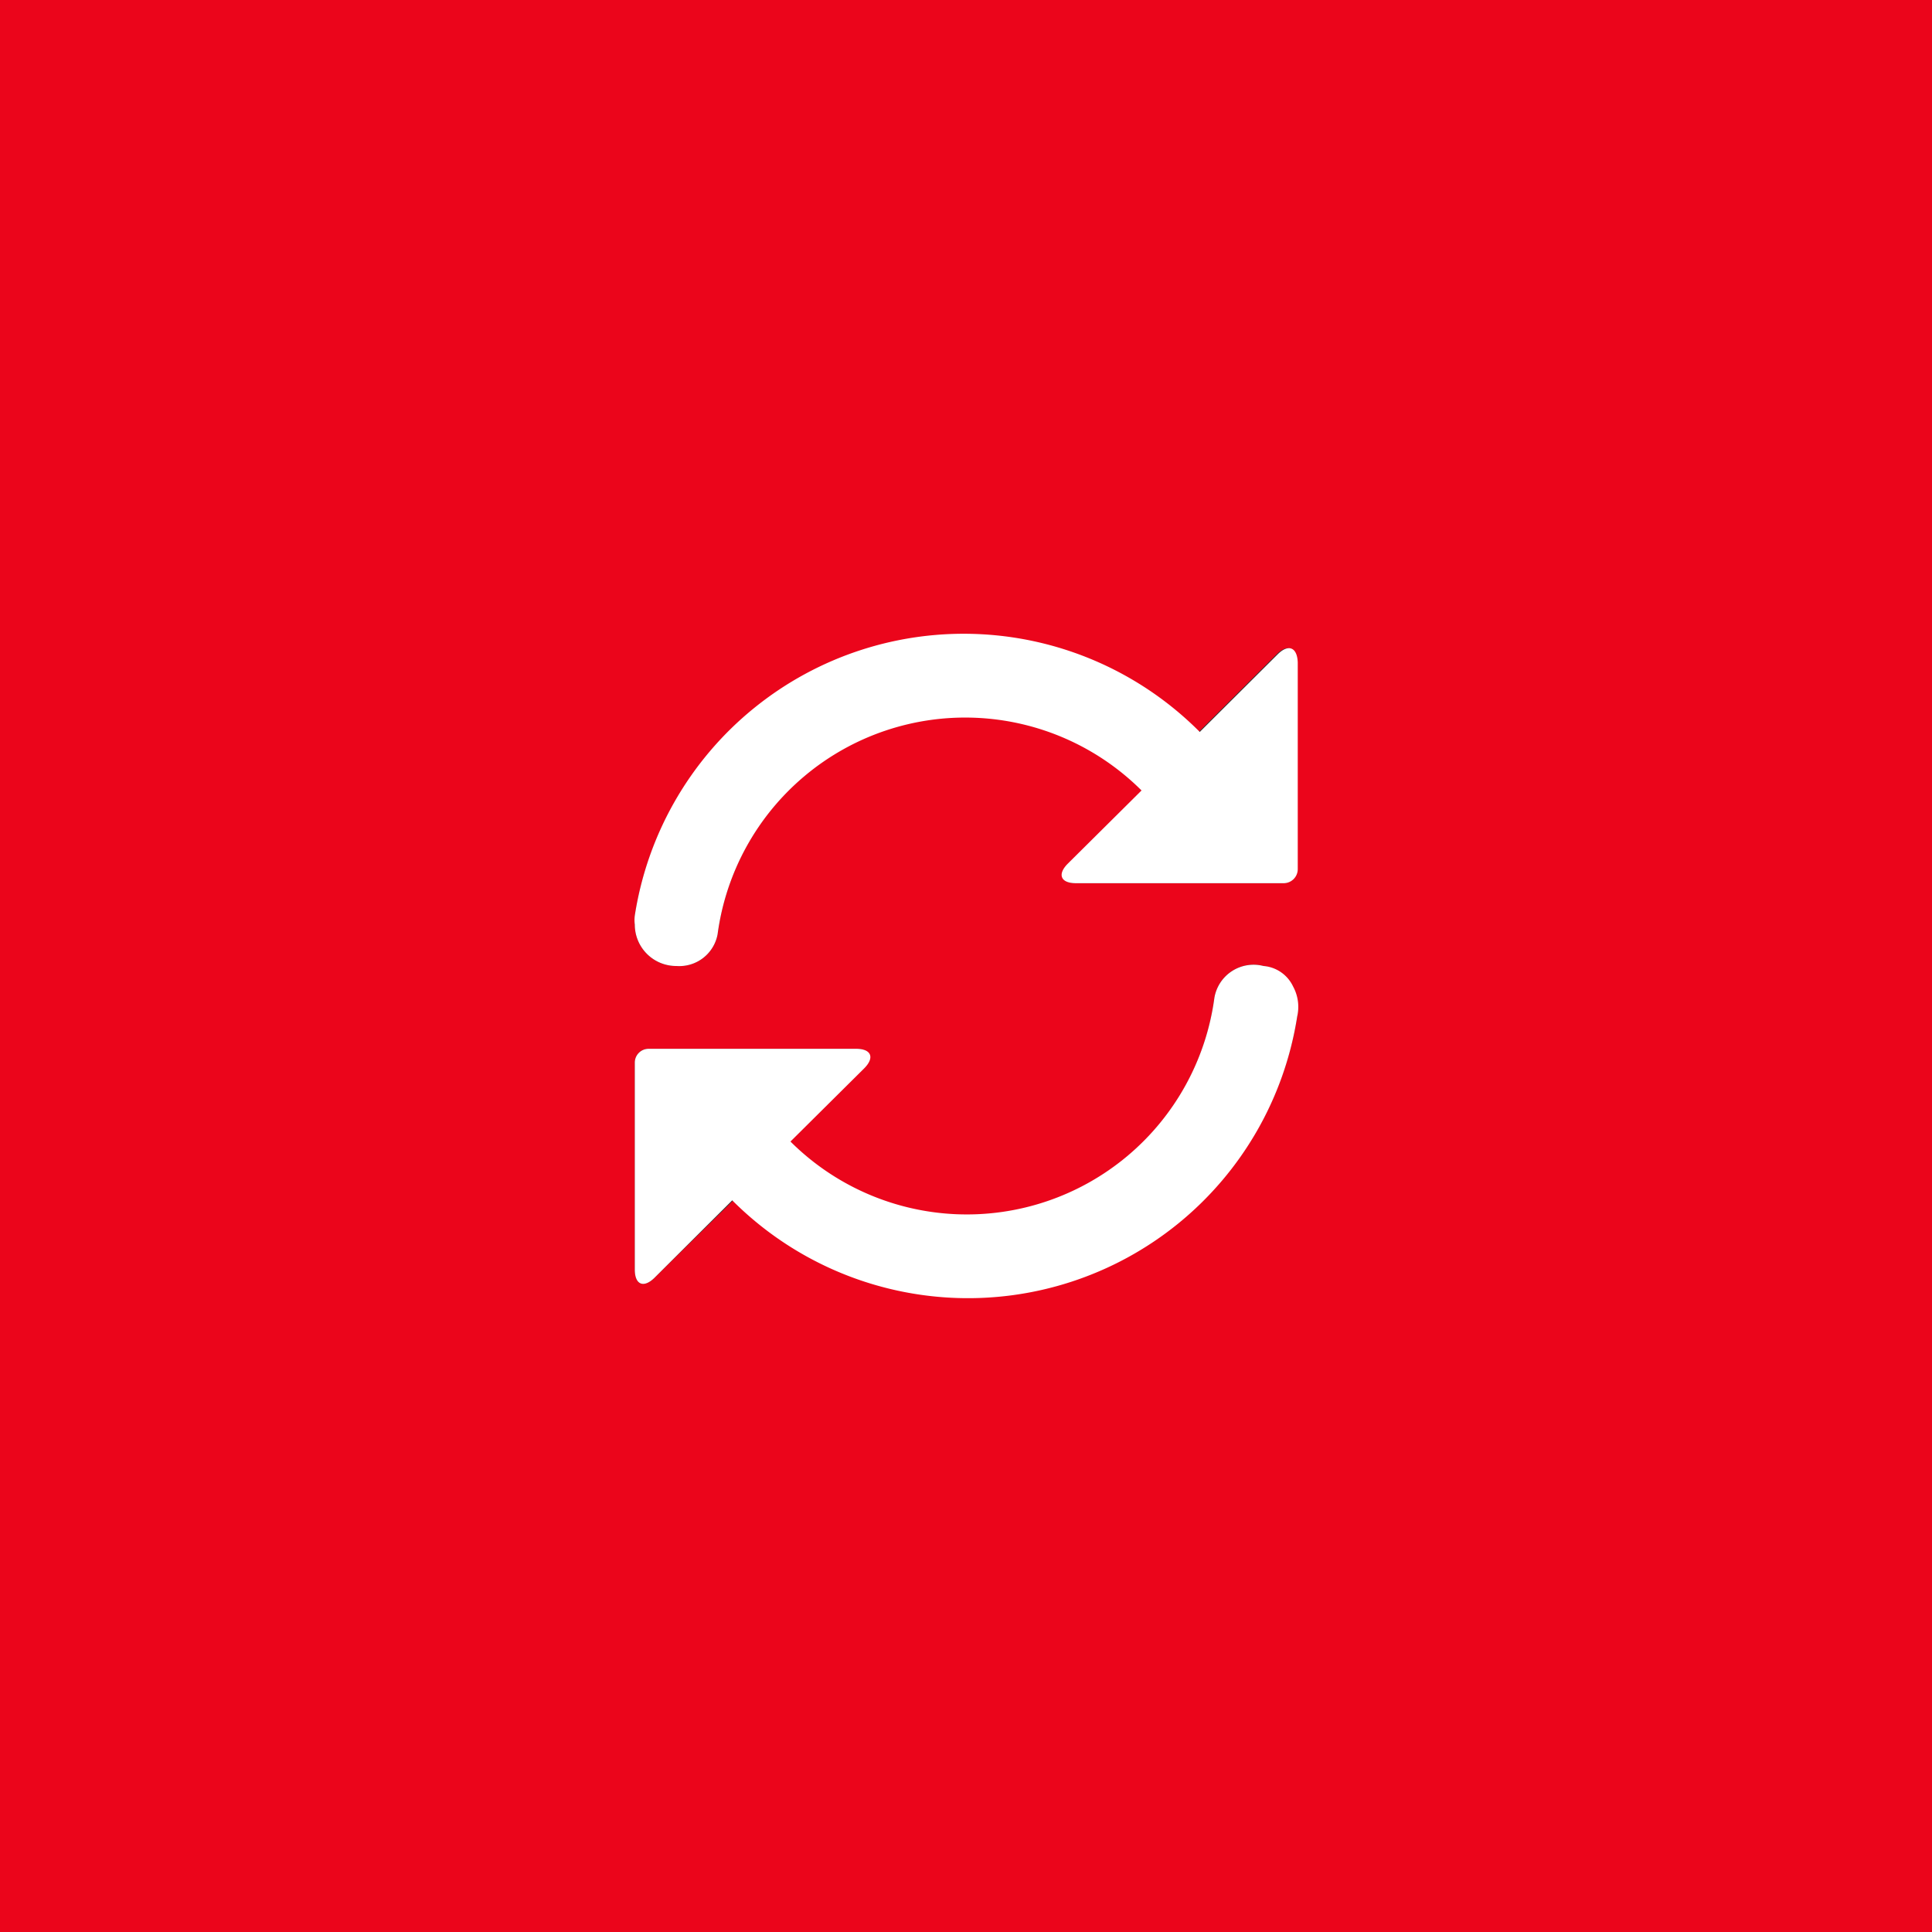
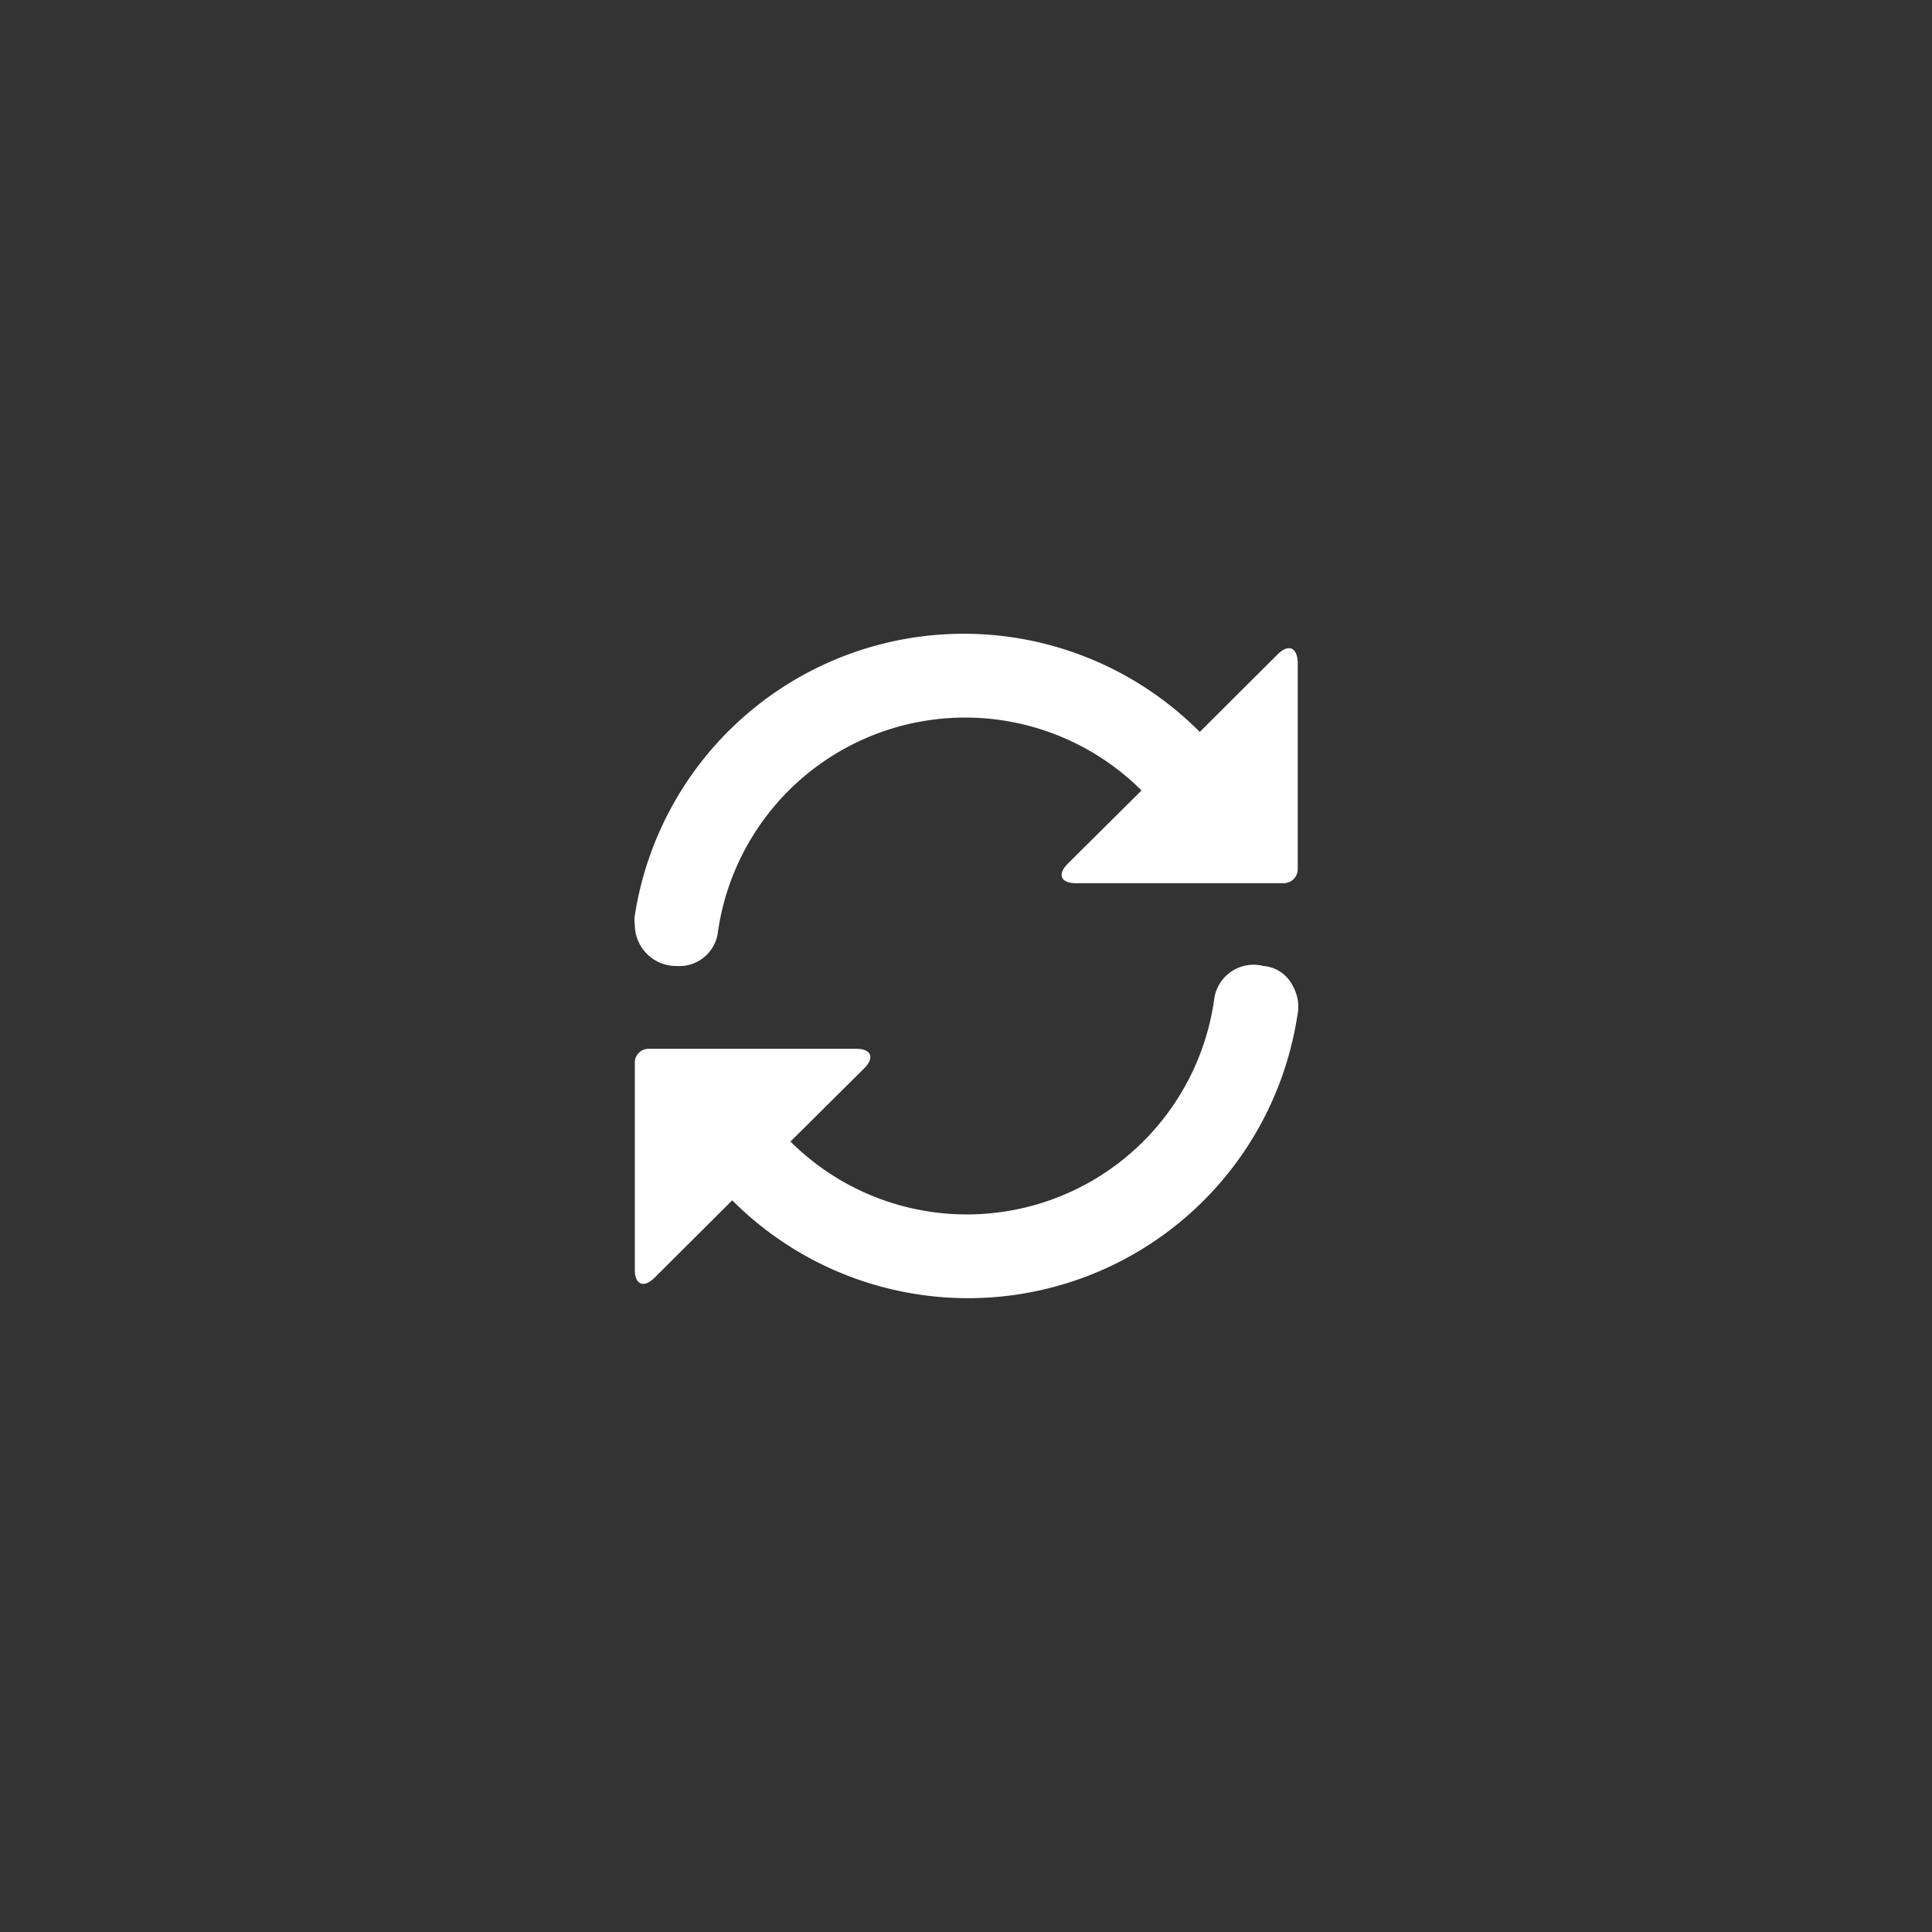
<svg xmlns="http://www.w3.org/2000/svg" viewBox="0 0 70 70">
  <rect x="0" y="0" width="70" height="70" fill="#333333" stroke="none" />
  <defs>
    <style>.cls-1{fill:#eb051b;}.cls-2{fill:#fff;}</style>
  </defs>
  <title>redeem icon</title>
  <g id="Layer_2" data-name="Layer 2">
    <g id="Layer_1-2" data-name="Layer 1">
-       <path class="cls-1" d="M0,0V70H70V0ZM47,36.83a12.07,12.07,0,0,1-20.43,6.66L23.71,46.3c-.39.38-.71.25-.71-.3V38.5a.5.5,0,0,1,.5-.5H31c.55,0,.68.32.29.71l-2.67,2.65A9.05,9.05,0,0,0,44,36.15,1.44,1.44,0,0,1,45.78,35a1.3,1.3,0,0,1,1,.72A1.55,1.55,0,0,1,47,36.83Zm0-5.34a.51.51,0,0,1-.51.51H39c-.55,0-.68-.32-.29-.71l2.67-2.65A9.05,9.05,0,0,0,26,33.85,1.41,1.41,0,0,1,24.51,35,1.5,1.5,0,0,1,23,33.5a1.24,1.24,0,0,1,0-.33,12.06,12.06,0,0,1,20.43-6.65l2.82-2.81c.39-.39.71-.26.71.3Z" />
      <path class="cls-2" d="M46.29,23.71l-2.82,2.81A12.06,12.06,0,0,0,23,33.17a1.24,1.24,0,0,0,0,.33A1.5,1.5,0,0,0,24.51,35,1.41,1.41,0,0,0,26,33.85a9.05,9.05,0,0,1,15.36-5.21l-2.67,2.65c-.39.39-.26.71.29.71h7.53a.51.51,0,0,0,.51-.51V24C47,23.45,46.68,23.32,46.29,23.71Z" />
      <path class="cls-2" d="M45.78,35A1.44,1.44,0,0,0,44,36.15a9.05,9.05,0,0,1-15.36,5.21l2.67-2.65c.39-.39.26-.71-.29-.71H23.5a.5.5,0,0,0-.5.5V46c0,.55.32.68.71.3l2.82-2.81A12.07,12.07,0,0,0,47,36.83a1.55,1.55,0,0,0-.15-1.09A1.3,1.3,0,0,0,45.78,35Z" />
    </g>
  </g>
</svg>